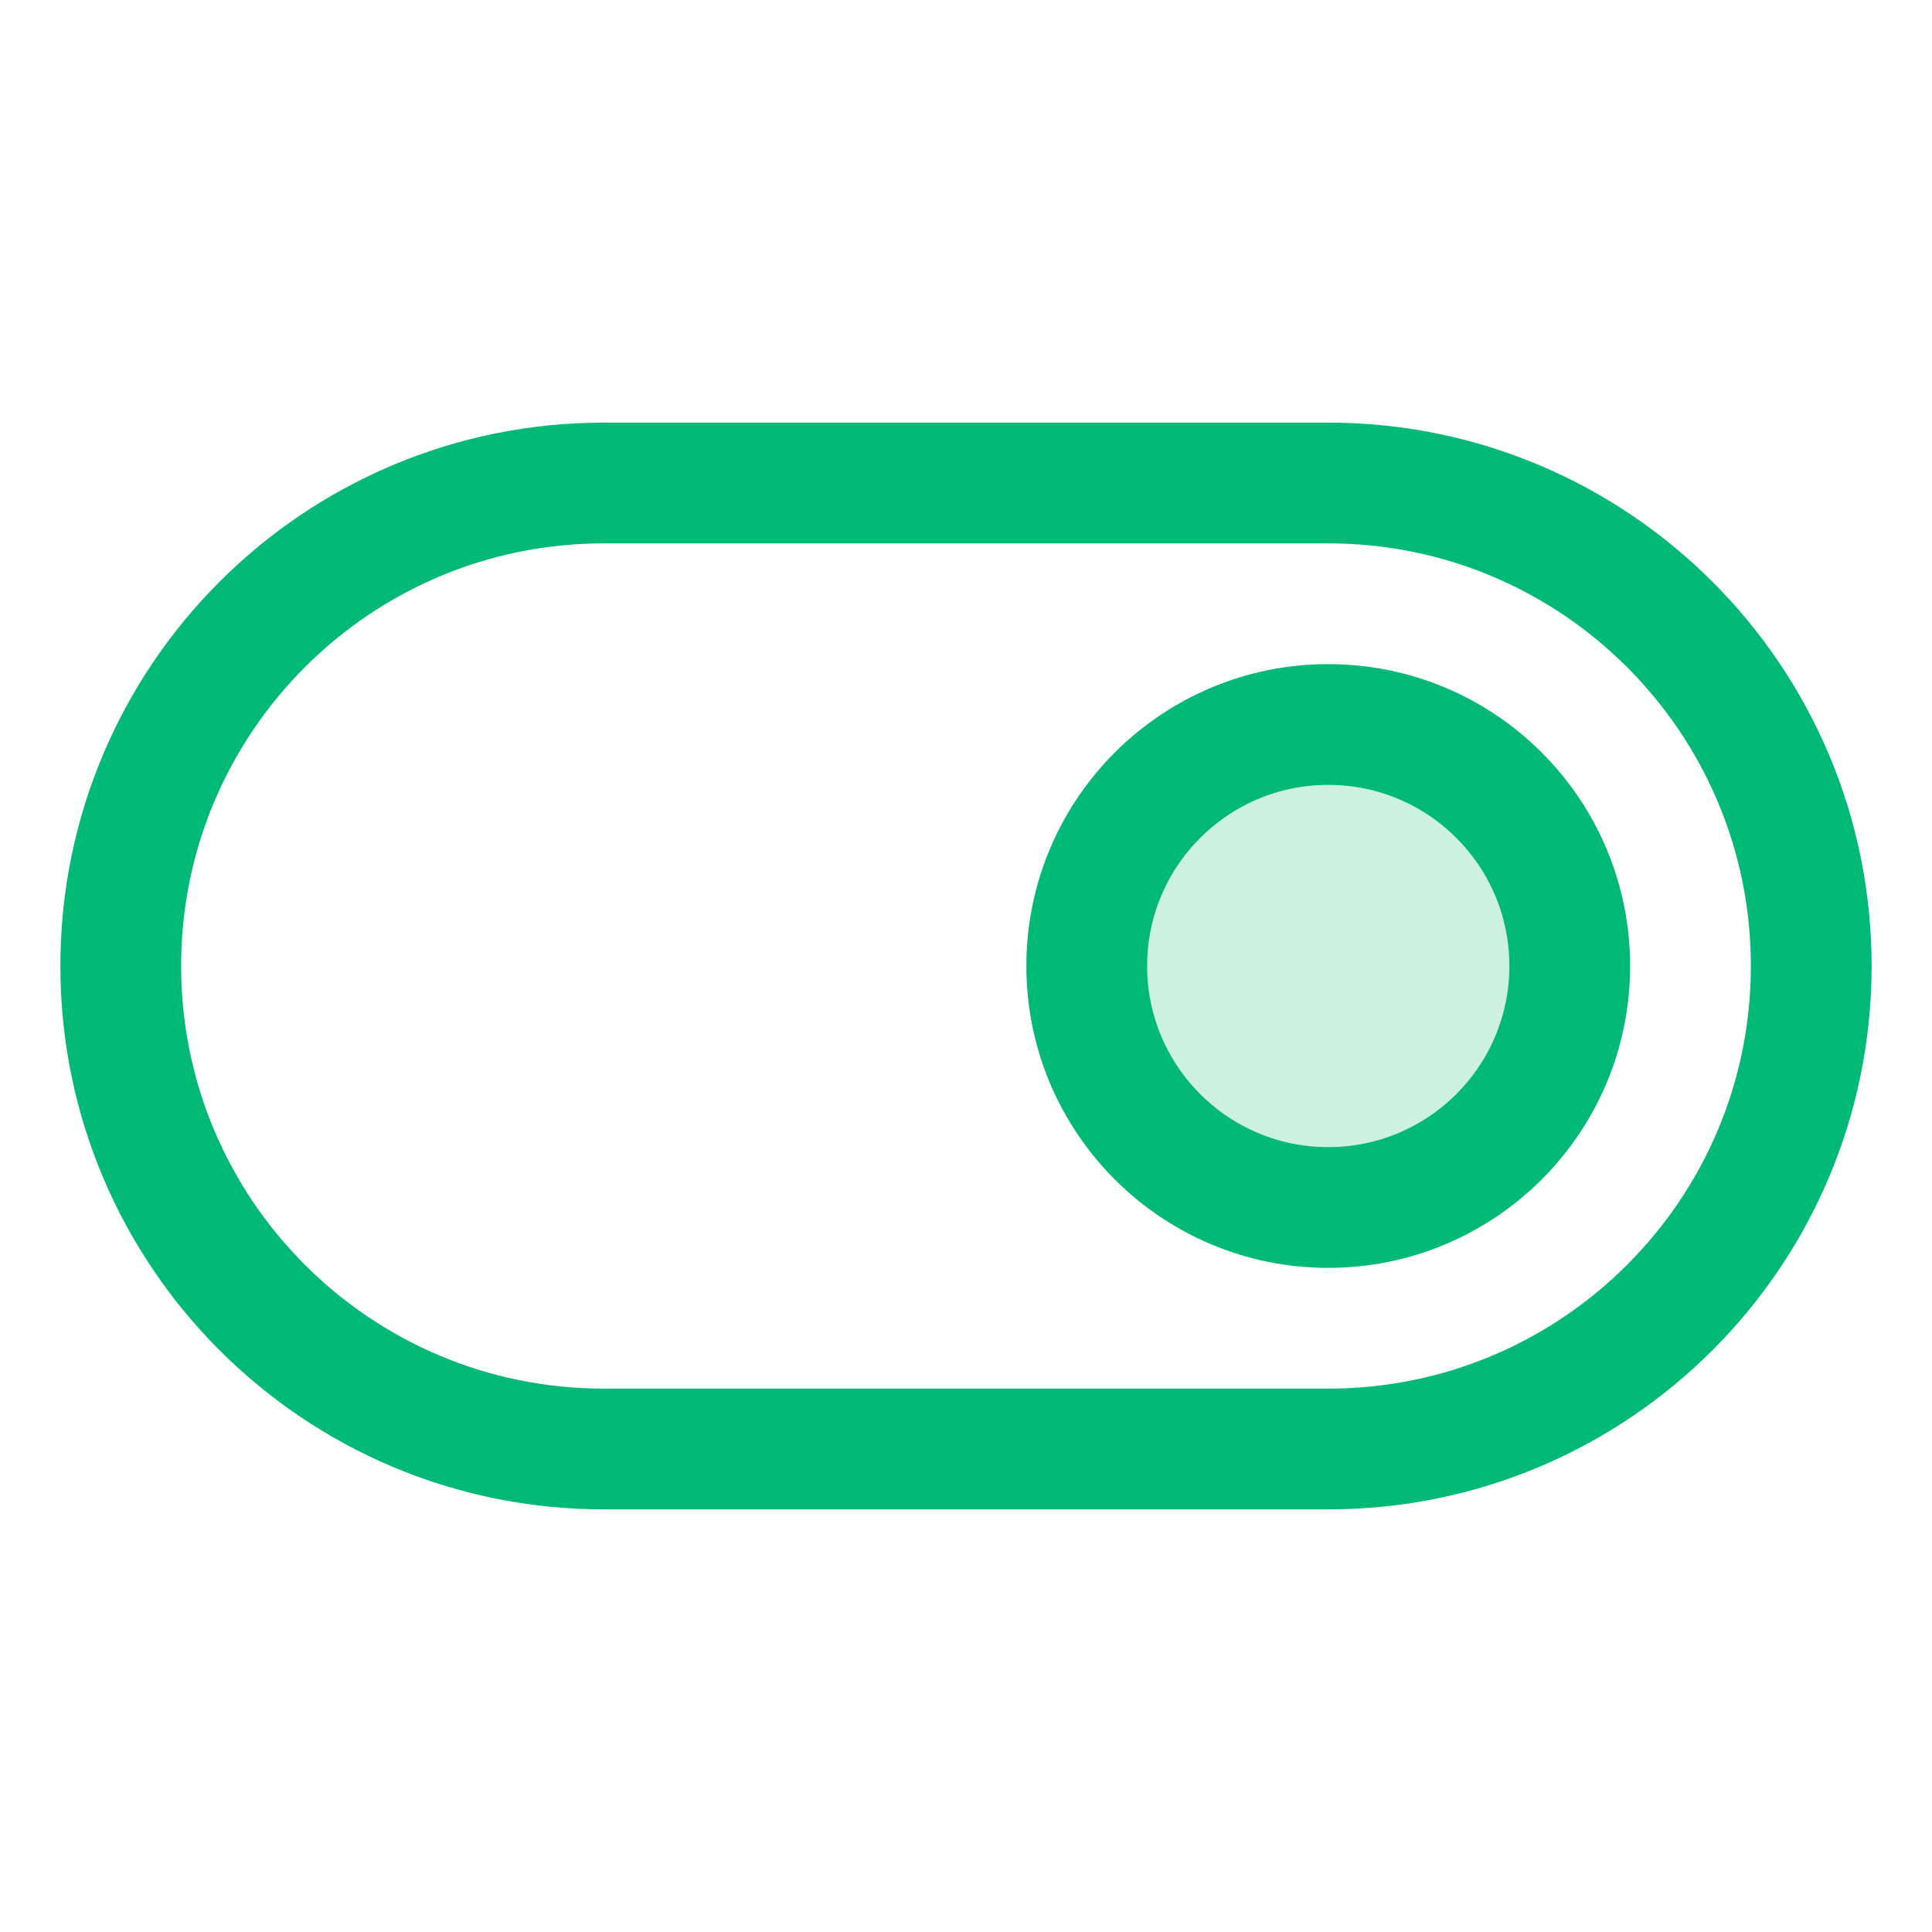
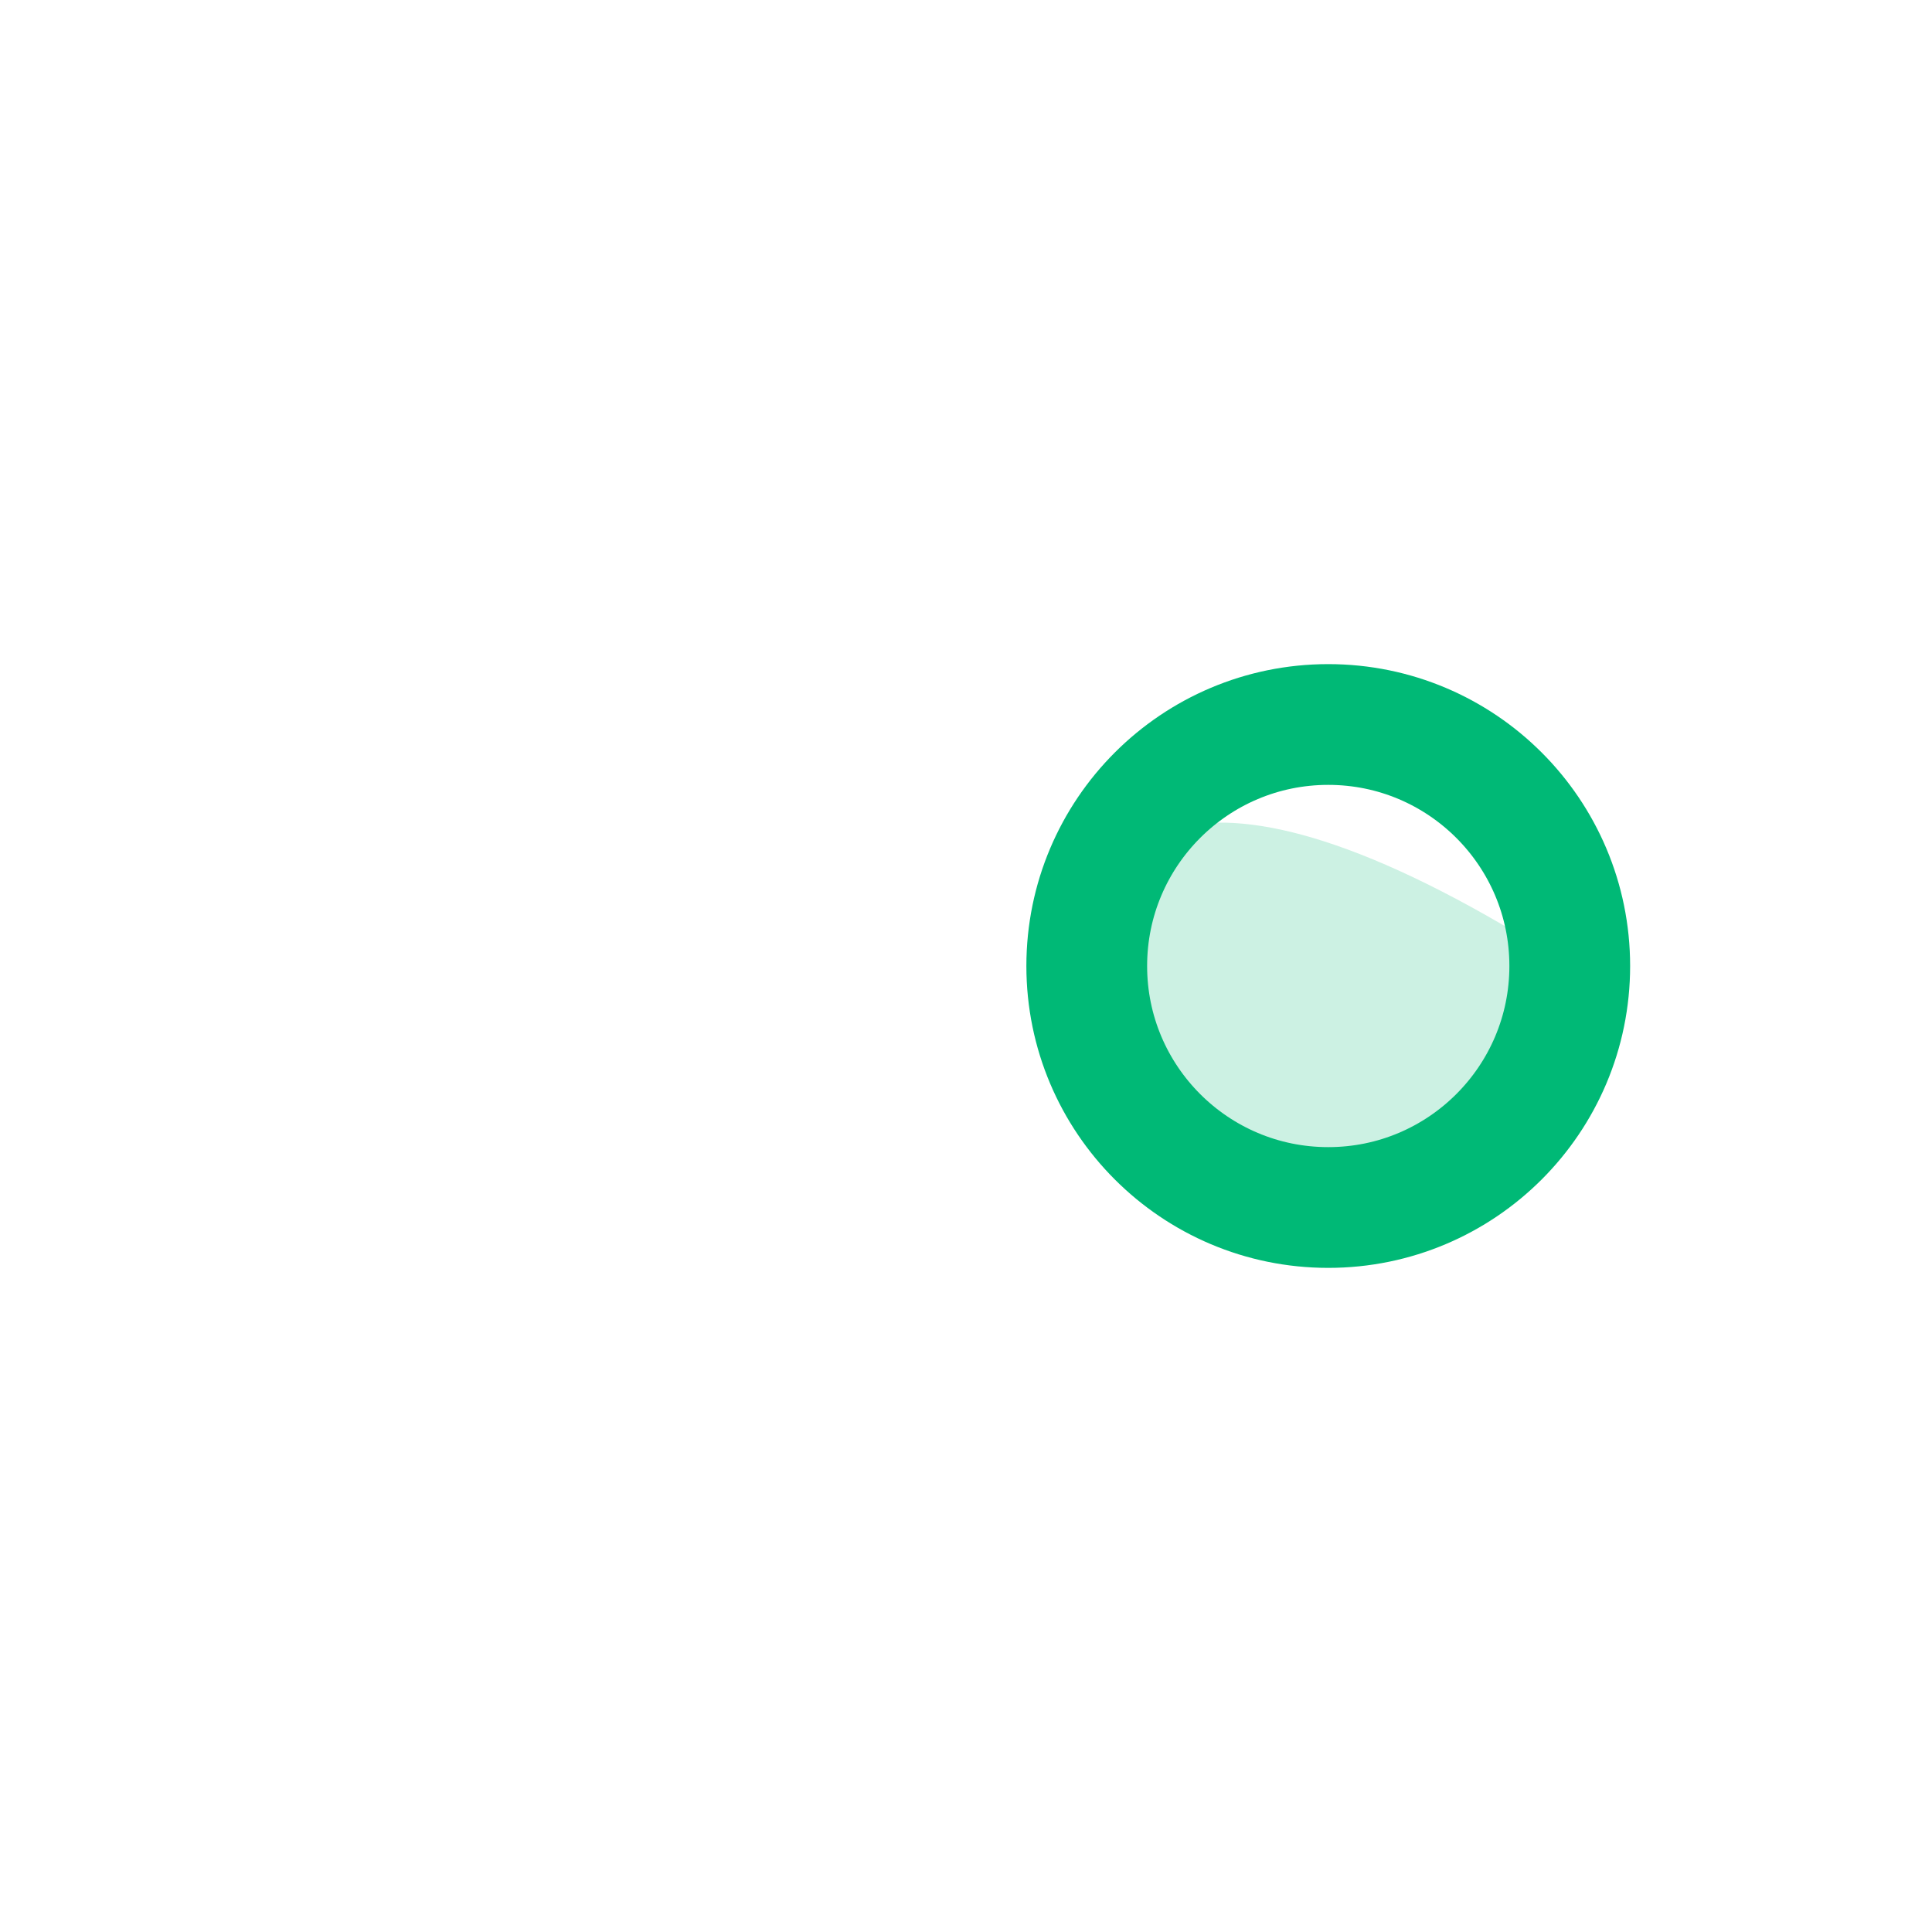
<svg xmlns="http://www.w3.org/2000/svg" fill="none" height="256" viewBox="0 0 256 256" width="256">
-   <path d="M176 160C193.673 160 208 145.673 208 128C208 110.327 193.673 96 176 96C158.327 96 144 110.327 144 128C144 145.673 158.327 160 176 160Z" fill="#00B976" opacity="0.2" />
-   <path d="M176 64H80C44.654 64 16 92.654 16 128C16 163.346 44.654 192 80 192H176C211.346 192 240 163.346 240 128C240 92.654 211.346 64 176 64Z" stroke="#00B976" stroke-linecap="round" stroke-linejoin="round" stroke-width="16" />
+   <path d="M176 160C193.673 160 208 145.673 208 128C158.327 96 144 110.327 144 128C144 145.673 158.327 160 176 160Z" fill="#00B976" opacity="0.2" />
  <path d="M176 160C193.673 160 208 145.673 208 128C208 110.327 193.673 96 176 96C158.327 96 144 110.327 144 128C144 145.673 158.327 160 176 160Z" stroke="#00B976" stroke-linecap="round" stroke-linejoin="round" stroke-width="16" />
</svg>